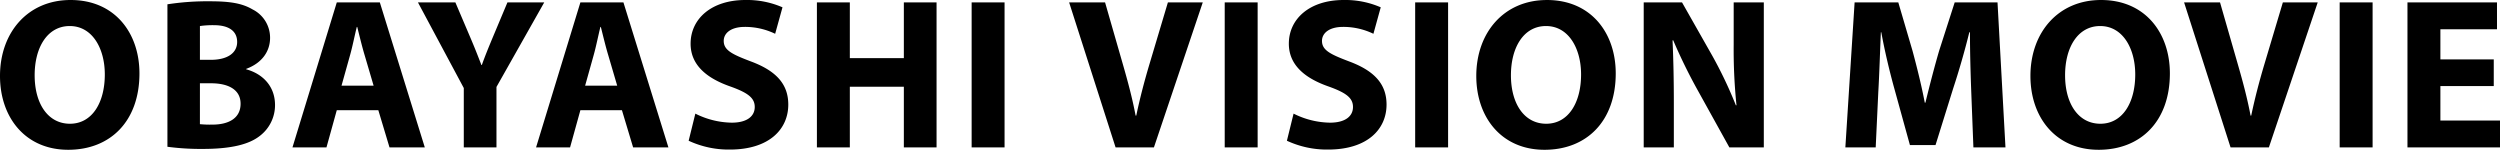
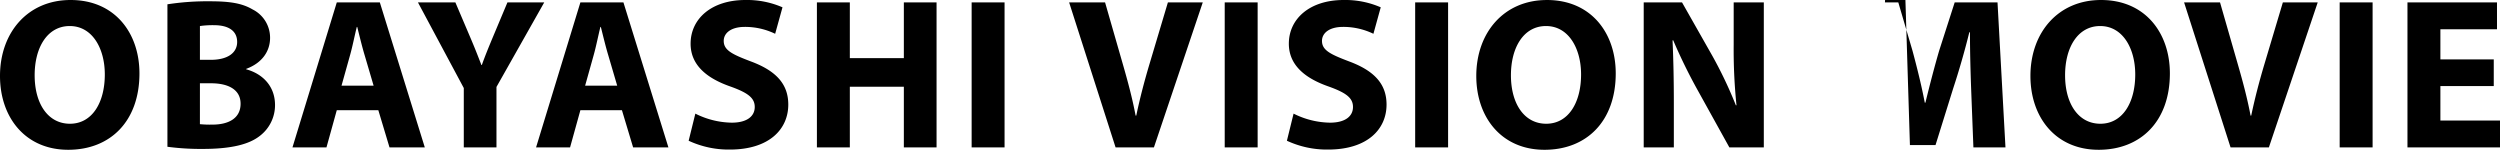
<svg xmlns="http://www.w3.org/2000/svg" width="534.382" height="32.016" viewBox="0 0 534.382 32.016">
-   <path id="パス_2471" data-name="パス 2471" d="M-252.172-31.51c-9.154,0-15.088,6.946-15.088,16.238,0,8.832,5.382,15.778,14.582,15.778,9.062,0,15.226-6.164,15.226-16.33C-237.452-24.38-242.65-31.51-252.172-31.51Zm-.184,5.566c4.83,0,7.5,4.784,7.5,10.35,0,6.026-2.714,10.534-7.452,10.534-4.692,0-7.544-4.278-7.544-10.35C-259.854-21.436-257.094-25.944-252.356-25.944ZM-231.472-.138a54.244,54.244,0,0,0,7.59.46c6.164,0,9.936-1.012,12.19-2.806a8.26,8.26,0,0,0,3.22-6.578c0-4-2.622-6.67-6.164-7.636v-.092c3.5-1.288,5.106-3.864,5.106-6.624a6.749,6.749,0,0,0-3.726-6.072c-2.254-1.334-4.876-1.748-9.154-1.748a55.859,55.859,0,0,0-9.062.644Zm6.946-25.806a19.144,19.144,0,0,1,2.99-.184c3.174,0,4.968,1.242,4.968,3.588,0,2.3-1.978,3.818-5.658,3.818h-2.3Zm0,12.236h2.392c3.5,0,6.3,1.242,6.3,4.37,0,3.266-2.806,4.462-5.98,4.462a22.12,22.12,0,0,1-2.714-.092Zm38.134,5.75L-184,0h7.544l-9.614-31h-9.2l-9.476,31h7.268l2.208-7.958Zm-7.866-5.244,1.84-6.578c.506-1.794.966-4.14,1.426-5.98h.092c.46,1.84,1.012,4.14,1.564,5.98L-187.4-13.2ZM-161.138,0V-12.926L-150.926-31h-7.866l-3.128,7.452c-.92,2.208-1.656,4-2.346,5.934h-.092c-.782-2.024-1.426-3.68-2.392-5.934L-169.924-31h-8l9.8,18.308V0Zm26.818-7.958L-131.928,0h7.544L-134-31h-9.2l-9.476,31h7.268l2.208-7.958Zm-7.866-5.244,1.84-6.578c.506-1.794.966-4.14,1.426-5.98h.092c.46,1.84,1.012,4.14,1.564,5.98l1.932,6.578ZM-120.06-1.426A20.291,20.291,0,0,0-111.274.46c8.51,0,12.512-4.416,12.512-9.614,0-4.37-2.576-7.222-8.05-9.246-4-1.518-5.75-2.392-5.75-4.37,0-1.61,1.472-2.99,4.508-2.99a14.739,14.739,0,0,1,6.486,1.472L-100-29.946a19,19,0,0,0-7.912-1.564c-7.314,0-11.73,4.048-11.73,9.338,0,4.508,3.358,7.36,8.51,9.154,3.726,1.334,5.2,2.438,5.2,4.37,0,2.024-1.7,3.358-4.922,3.358a17.888,17.888,0,0,1-7.774-1.932ZM-92.644-31V0h7.038V-12.972H-74.06V0h6.992V-31H-74.06V-19.09H-85.606V-31Zm33.074,0V0h7.038V-31ZM-20.608,0l10.442-31h-7.452l-3.956,13.248c-1.058,3.542-2.024,7.222-2.806,10.948h-.138c-.736-3.864-1.7-7.406-2.76-11.086L-31.05-31h-7.682L-28.8,0ZM-5.474-31V0H1.564V-31ZM7.82-1.426A20.291,20.291,0,0,0,16.606.46c8.51,0,12.512-4.416,12.512-9.614,0-4.37-2.576-7.222-8.05-9.246-4-1.518-5.75-2.392-5.75-4.37,0-1.61,1.472-2.99,4.508-2.99a14.739,14.739,0,0,1,6.486,1.472l1.564-5.658a19,19,0,0,0-7.912-1.564c-7.314,0-11.73,4.048-11.73,9.338,0,4.508,3.358,7.36,8.51,9.154,3.726,1.334,5.2,2.438,5.2,4.37,0,2.024-1.7,3.358-4.922,3.358A17.888,17.888,0,0,1,9.246-7.222ZM35.236-31V0h7.038V-31Zm28.152-.506c-9.154,0-15.088,6.946-15.088,16.238C48.3-6.44,53.682.506,62.882.506c9.062,0,15.226-6.164,15.226-16.33C78.108-24.38,72.91-31.51,63.388-31.51ZM63.2-25.944c4.83,0,7.5,4.784,7.5,10.35C70.7-9.568,67.988-5.06,63.25-5.06c-4.692,0-7.544-4.278-7.544-10.35C55.706-21.436,58.466-25.944,63.2-25.944ZM90.528,0V-9.338c0-5.06-.092-9.43-.276-13.524l.138-.046A115.165,115.165,0,0,0,95.772-11.96L102.4,0h7.36V-31h-6.44v9.062a115.057,115.057,0,0,0,.6,12.926h-.138a89.89,89.89,0,0,0-5.06-10.626L92.276-31H84.088V0ZM154.56,0h6.854l-1.7-31h-9.154l-3.312,10.3c-1.012,3.45-2.07,7.544-2.944,11.132h-.138c-.69-3.634-1.656-7.5-2.622-11.086L138.506-31h-9.338L127.19,0h6.486l.552-11.776c.23-3.864.368-8.648.552-12.834h.092c.736,4.048,1.794,8.464,2.806,12.1L140.99-.506h5.474l3.772-12.1c1.2-3.634,2.484-8.05,3.45-12.006h.138c0,4.508.138,9.016.276,12.742Zm27.278-31.51c-9.154,0-15.088,6.946-15.088,16.238,0,8.832,5.382,15.778,14.582,15.778,9.062,0,15.226-6.164,15.226-16.33C196.558-24.38,191.36-31.51,181.838-31.51Zm-.184,5.566c4.83,0,7.5,4.784,7.5,10.35,0,6.026-2.714,10.534-7.452,10.534-4.692,0-7.544-4.278-7.544-10.35C174.156-21.436,176.916-25.944,181.654-25.944ZM217.718,0,228.16-31h-7.452l-3.956,13.248c-1.058,3.542-2.024,7.222-2.806,10.948h-.138c-.736-3.864-1.7-7.406-2.76-11.086L207.276-31h-7.682L209.53,0Zm15.134-31V0h7.038V-31Zm32.936,12.19H254.38v-6.44h12.1V-31H247.342V0h19.78V-5.75H254.38v-7.36h11.408Z" transform="translate(267.26 31.51)" />
+   <path id="パス_2471" data-name="パス 2471" d="M-252.172-31.51c-9.154,0-15.088,6.946-15.088,16.238,0,8.832,5.382,15.778,14.582,15.778,9.062,0,15.226-6.164,15.226-16.33C-237.452-24.38-242.65-31.51-252.172-31.51Zm-.184,5.566c4.83,0,7.5,4.784,7.5,10.35,0,6.026-2.714,10.534-7.452,10.534-4.692,0-7.544-4.278-7.544-10.35C-259.854-21.436-257.094-25.944-252.356-25.944ZM-231.472-.138a54.244,54.244,0,0,0,7.59.46c6.164,0,9.936-1.012,12.19-2.806a8.26,8.26,0,0,0,3.22-6.578c0-4-2.622-6.67-6.164-7.636v-.092c3.5-1.288,5.106-3.864,5.106-6.624a6.749,6.749,0,0,0-3.726-6.072c-2.254-1.334-4.876-1.748-9.154-1.748a55.859,55.859,0,0,0-9.062.644Zm6.946-25.806a19.144,19.144,0,0,1,2.99-.184c3.174,0,4.968,1.242,4.968,3.588,0,2.3-1.978,3.818-5.658,3.818h-2.3Zm0,12.236h2.392c3.5,0,6.3,1.242,6.3,4.37,0,3.266-2.806,4.462-5.98,4.462a22.12,22.12,0,0,1-2.714-.092Zm38.134,5.75L-184,0h7.544l-9.614-31h-9.2l-9.476,31h7.268l2.208-7.958Zm-7.866-5.244,1.84-6.578c.506-1.794.966-4.14,1.426-5.98h.092c.46,1.84,1.012,4.14,1.564,5.98L-187.4-13.2ZM-161.138,0V-12.926L-150.926-31h-7.866l-3.128,7.452c-.92,2.208-1.656,4-2.346,5.934h-.092c-.782-2.024-1.426-3.68-2.392-5.934L-169.924-31h-8l9.8,18.308V0Zm26.818-7.958L-131.928,0h7.544L-134-31h-9.2l-9.476,31h7.268l2.208-7.958Zm-7.866-5.244,1.84-6.578c.506-1.794.966-4.14,1.426-5.98h.092c.46,1.84,1.012,4.14,1.564,5.98l1.932,6.578ZM-120.06-1.426A20.291,20.291,0,0,0-111.274.46c8.51,0,12.512-4.416,12.512-9.614,0-4.37-2.576-7.222-8.05-9.246-4-1.518-5.75-2.392-5.75-4.37,0-1.61,1.472-2.99,4.508-2.99a14.739,14.739,0,0,1,6.486,1.472L-100-29.946a19,19,0,0,0-7.912-1.564c-7.314,0-11.73,4.048-11.73,9.338,0,4.508,3.358,7.36,8.51,9.154,3.726,1.334,5.2,2.438,5.2,4.37,0,2.024-1.7,3.358-4.922,3.358a17.888,17.888,0,0,1-7.774-1.932ZM-92.644-31V0h7.038V-12.972H-74.06V0h6.992V-31H-74.06V-19.09H-85.606V-31Zm33.074,0V0h7.038V-31ZM-20.608,0l10.442-31h-7.452l-3.956,13.248c-1.058,3.542-2.024,7.222-2.806,10.948h-.138c-.736-3.864-1.7-7.406-2.76-11.086L-31.05-31h-7.682L-28.8,0ZM-5.474-31V0H1.564V-31ZM7.82-1.426A20.291,20.291,0,0,0,16.606.46c8.51,0,12.512-4.416,12.512-9.614,0-4.37-2.576-7.222-8.05-9.246-4-1.518-5.75-2.392-5.75-4.37,0-1.61,1.472-2.99,4.508-2.99a14.739,14.739,0,0,1,6.486,1.472l1.564-5.658a19,19,0,0,0-7.912-1.564c-7.314,0-11.73,4.048-11.73,9.338,0,4.508,3.358,7.36,8.51,9.154,3.726,1.334,5.2,2.438,5.2,4.37,0,2.024-1.7,3.358-4.922,3.358A17.888,17.888,0,0,1,9.246-7.222ZM35.236-31V0h7.038V-31Zm28.152-.506c-9.154,0-15.088,6.946-15.088,16.238C48.3-6.44,53.682.506,62.882.506c9.062,0,15.226-6.164,15.226-16.33C78.108-24.38,72.91-31.51,63.388-31.51ZM63.2-25.944c4.83,0,7.5,4.784,7.5,10.35C70.7-9.568,67.988-5.06,63.25-5.06c-4.692,0-7.544-4.278-7.544-10.35C55.706-21.436,58.466-25.944,63.2-25.944ZM90.528,0V-9.338c0-5.06-.092-9.43-.276-13.524l.138-.046A115.165,115.165,0,0,0,95.772-11.96L102.4,0h7.36V-31h-6.44v9.062a115.057,115.057,0,0,0,.6,12.926h-.138a89.89,89.89,0,0,0-5.06-10.626L92.276-31H84.088V0ZM154.56,0h6.854l-1.7-31h-9.154l-3.312,10.3c-1.012,3.45-2.07,7.544-2.944,11.132h-.138c-.69-3.634-1.656-7.5-2.622-11.086L138.506-31h-9.338h6.486l.552-11.776c.23-3.864.368-8.648.552-12.834h.092c.736,4.048,1.794,8.464,2.806,12.1L140.99-.506h5.474l3.772-12.1c1.2-3.634,2.484-8.05,3.45-12.006h.138c0,4.508.138,9.016.276,12.742Zm27.278-31.51c-9.154,0-15.088,6.946-15.088,16.238,0,8.832,5.382,15.778,14.582,15.778,9.062,0,15.226-6.164,15.226-16.33C196.558-24.38,191.36-31.51,181.838-31.51Zm-.184,5.566c4.83,0,7.5,4.784,7.5,10.35,0,6.026-2.714,10.534-7.452,10.534-4.692,0-7.544-4.278-7.544-10.35C174.156-21.436,176.916-25.944,181.654-25.944ZM217.718,0,228.16-31h-7.452l-3.956,13.248c-1.058,3.542-2.024,7.222-2.806,10.948h-.138c-.736-3.864-1.7-7.406-2.76-11.086L207.276-31h-7.682L209.53,0Zm15.134-31V0h7.038V-31Zm32.936,12.19H254.38v-6.44h12.1V-31H247.342V0h19.78V-5.75H254.38v-7.36h11.408Z" transform="translate(267.26 31.51)" />
</svg>